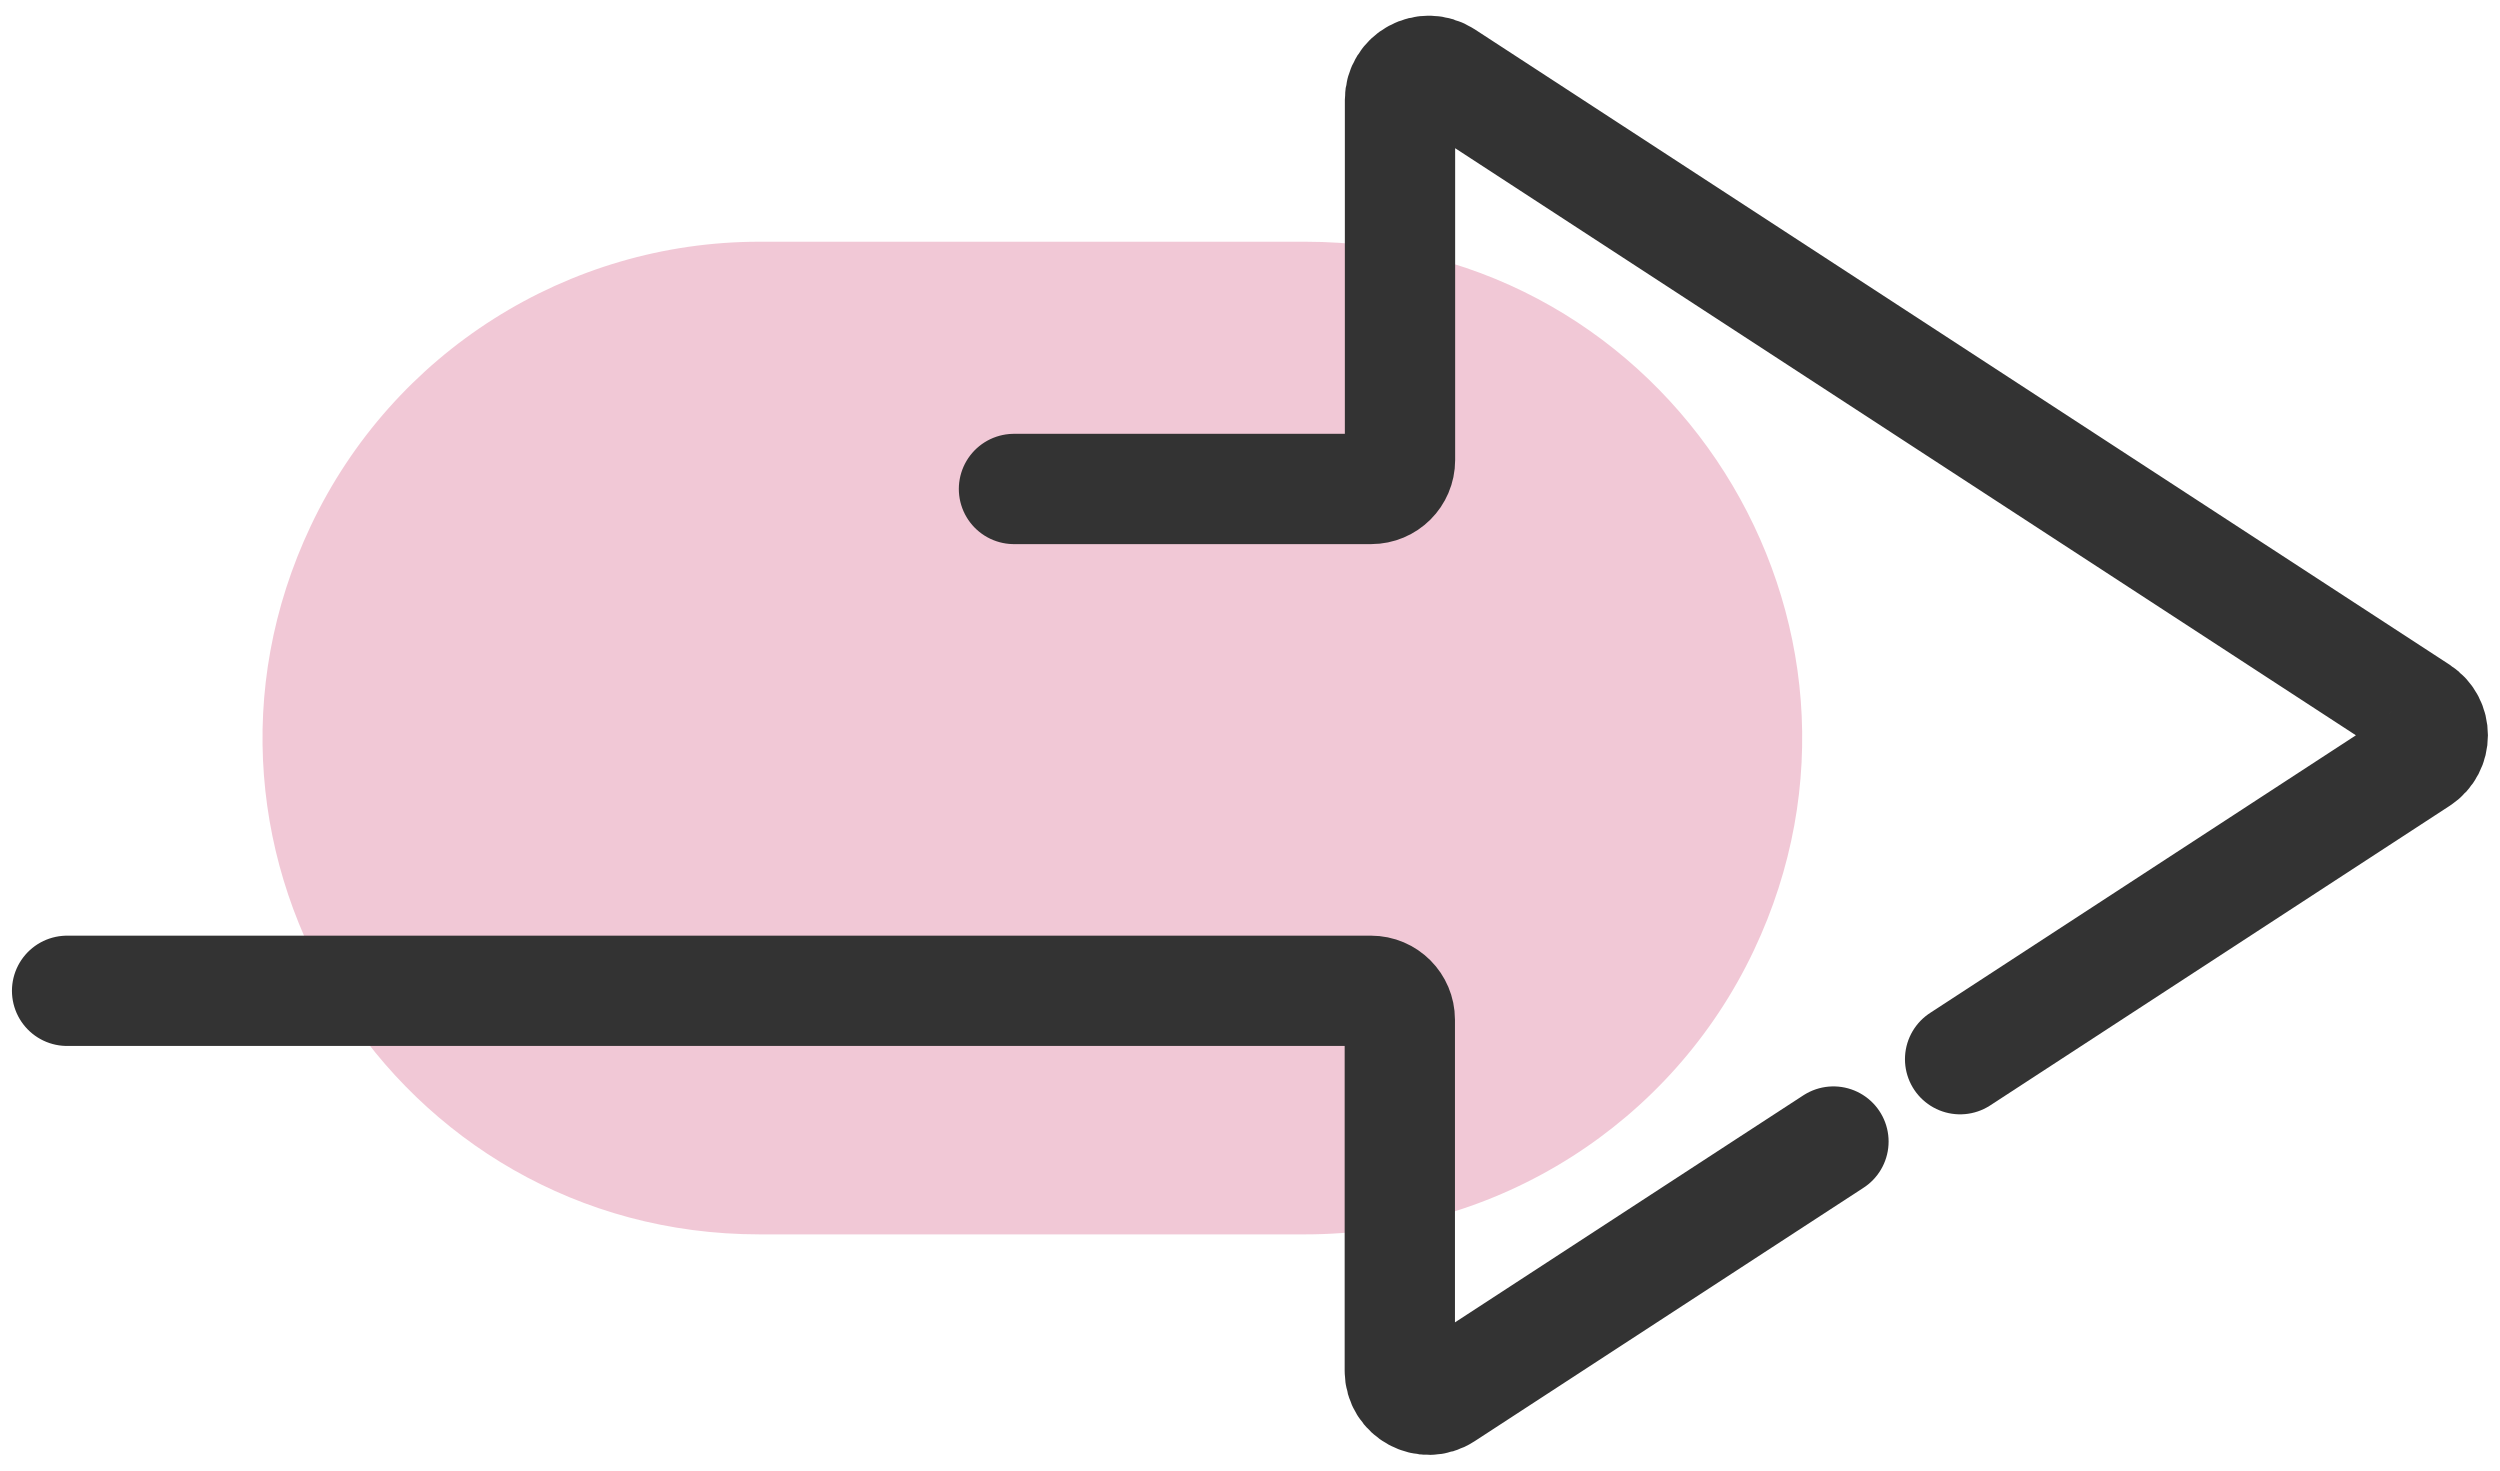
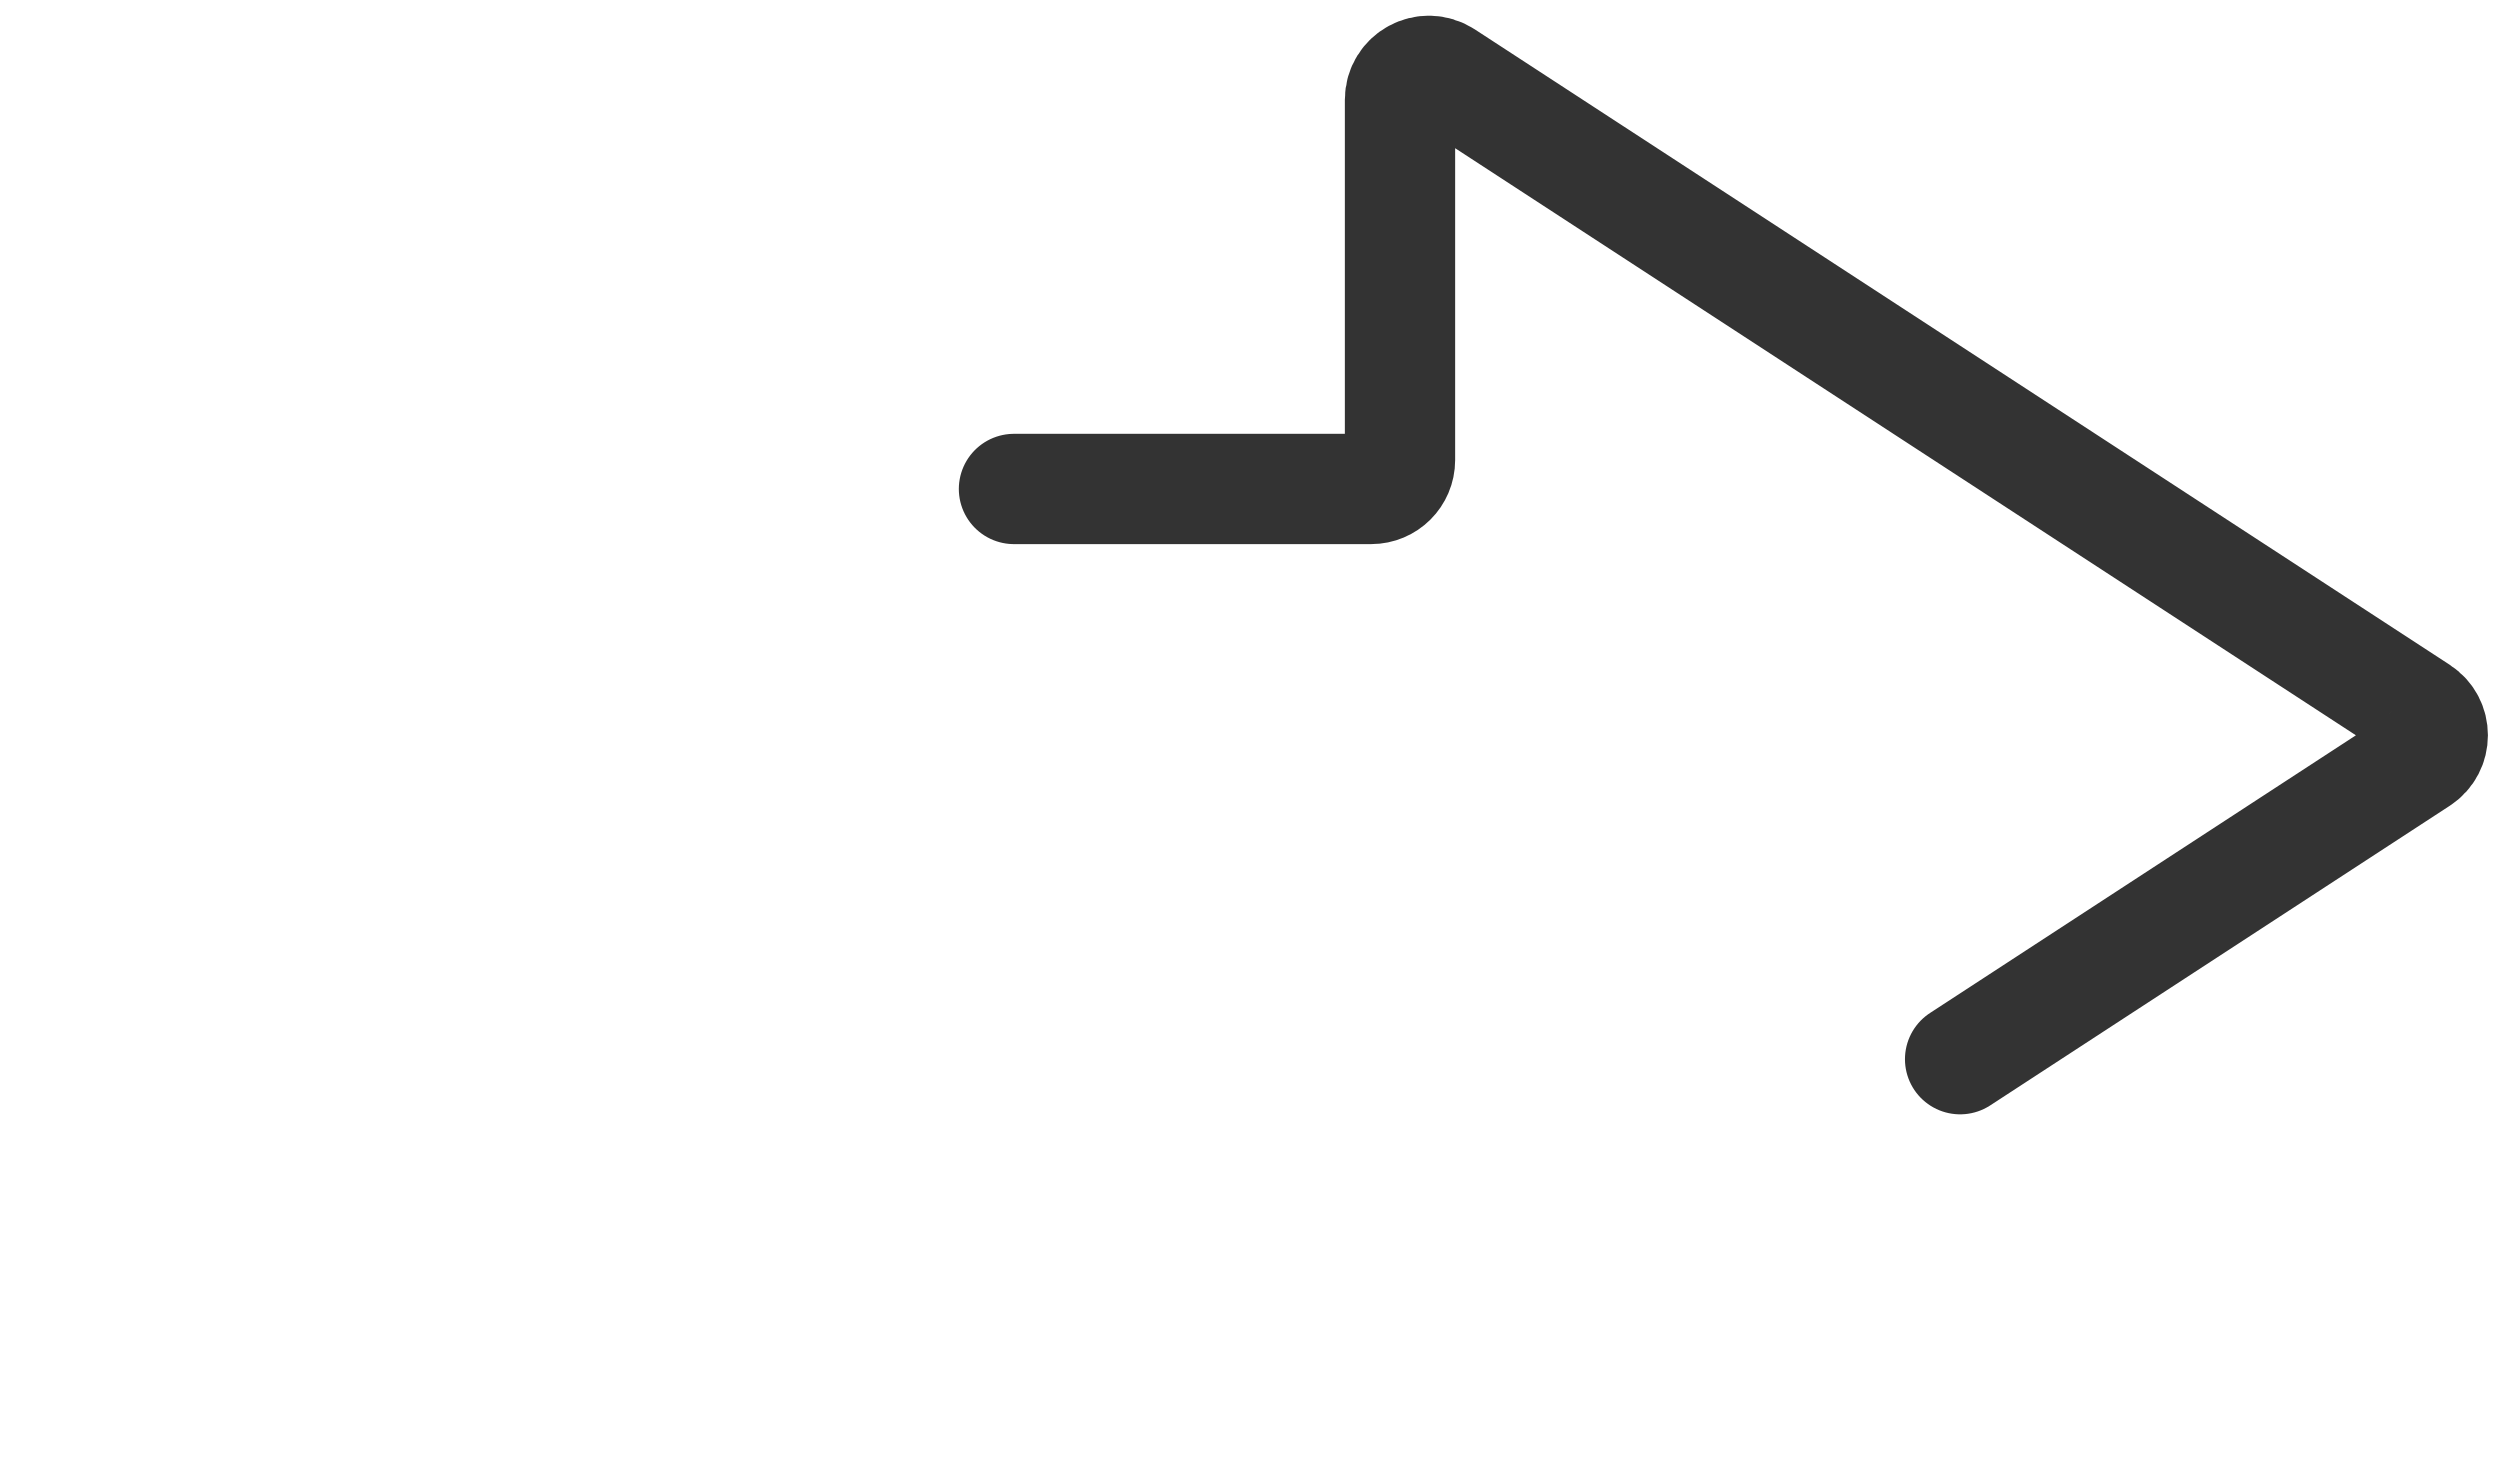
<svg xmlns="http://www.w3.org/2000/svg" id="_レイヤー_2" viewBox="0 0 136 80">
  <defs>
    <style>.cls-1{fill:none;stroke:#333;stroke-linecap:round;stroke-linejoin:round;stroke-width:6px;}.cls-2{fill:#f1c8d6;}</style>
  </defs>
-   <path class="cls-2" d="M71.01,67.15h-29.7c-19.82,0-32.88-20.64-24.4-38.55h0c4.46-9.43,13.97-15.45,24.4-15.45h29.7c19.82,0,32.88,20.64,24.4,38.55h0c-4.46,9.43-13.97,15.45-24.4,15.45Z" />
  <path class="cls-1" d="M106.63,57.62l25-16.3c.95-.62.95-2.02,0-2.64L78.59,4.11c-1.05-.68-2.43.07-2.43,1.32v19.6c0,.87-.71,1.57-1.57,1.57h-19.43" />
-   <path class="cls-1" d="M3.65,53.9h70.93c.87,0,1.57.71,1.57,1.57v19.1c0,1.25,1.39,2,2.43,1.32l17.49-11.4,3.67-2.39" />
</svg>